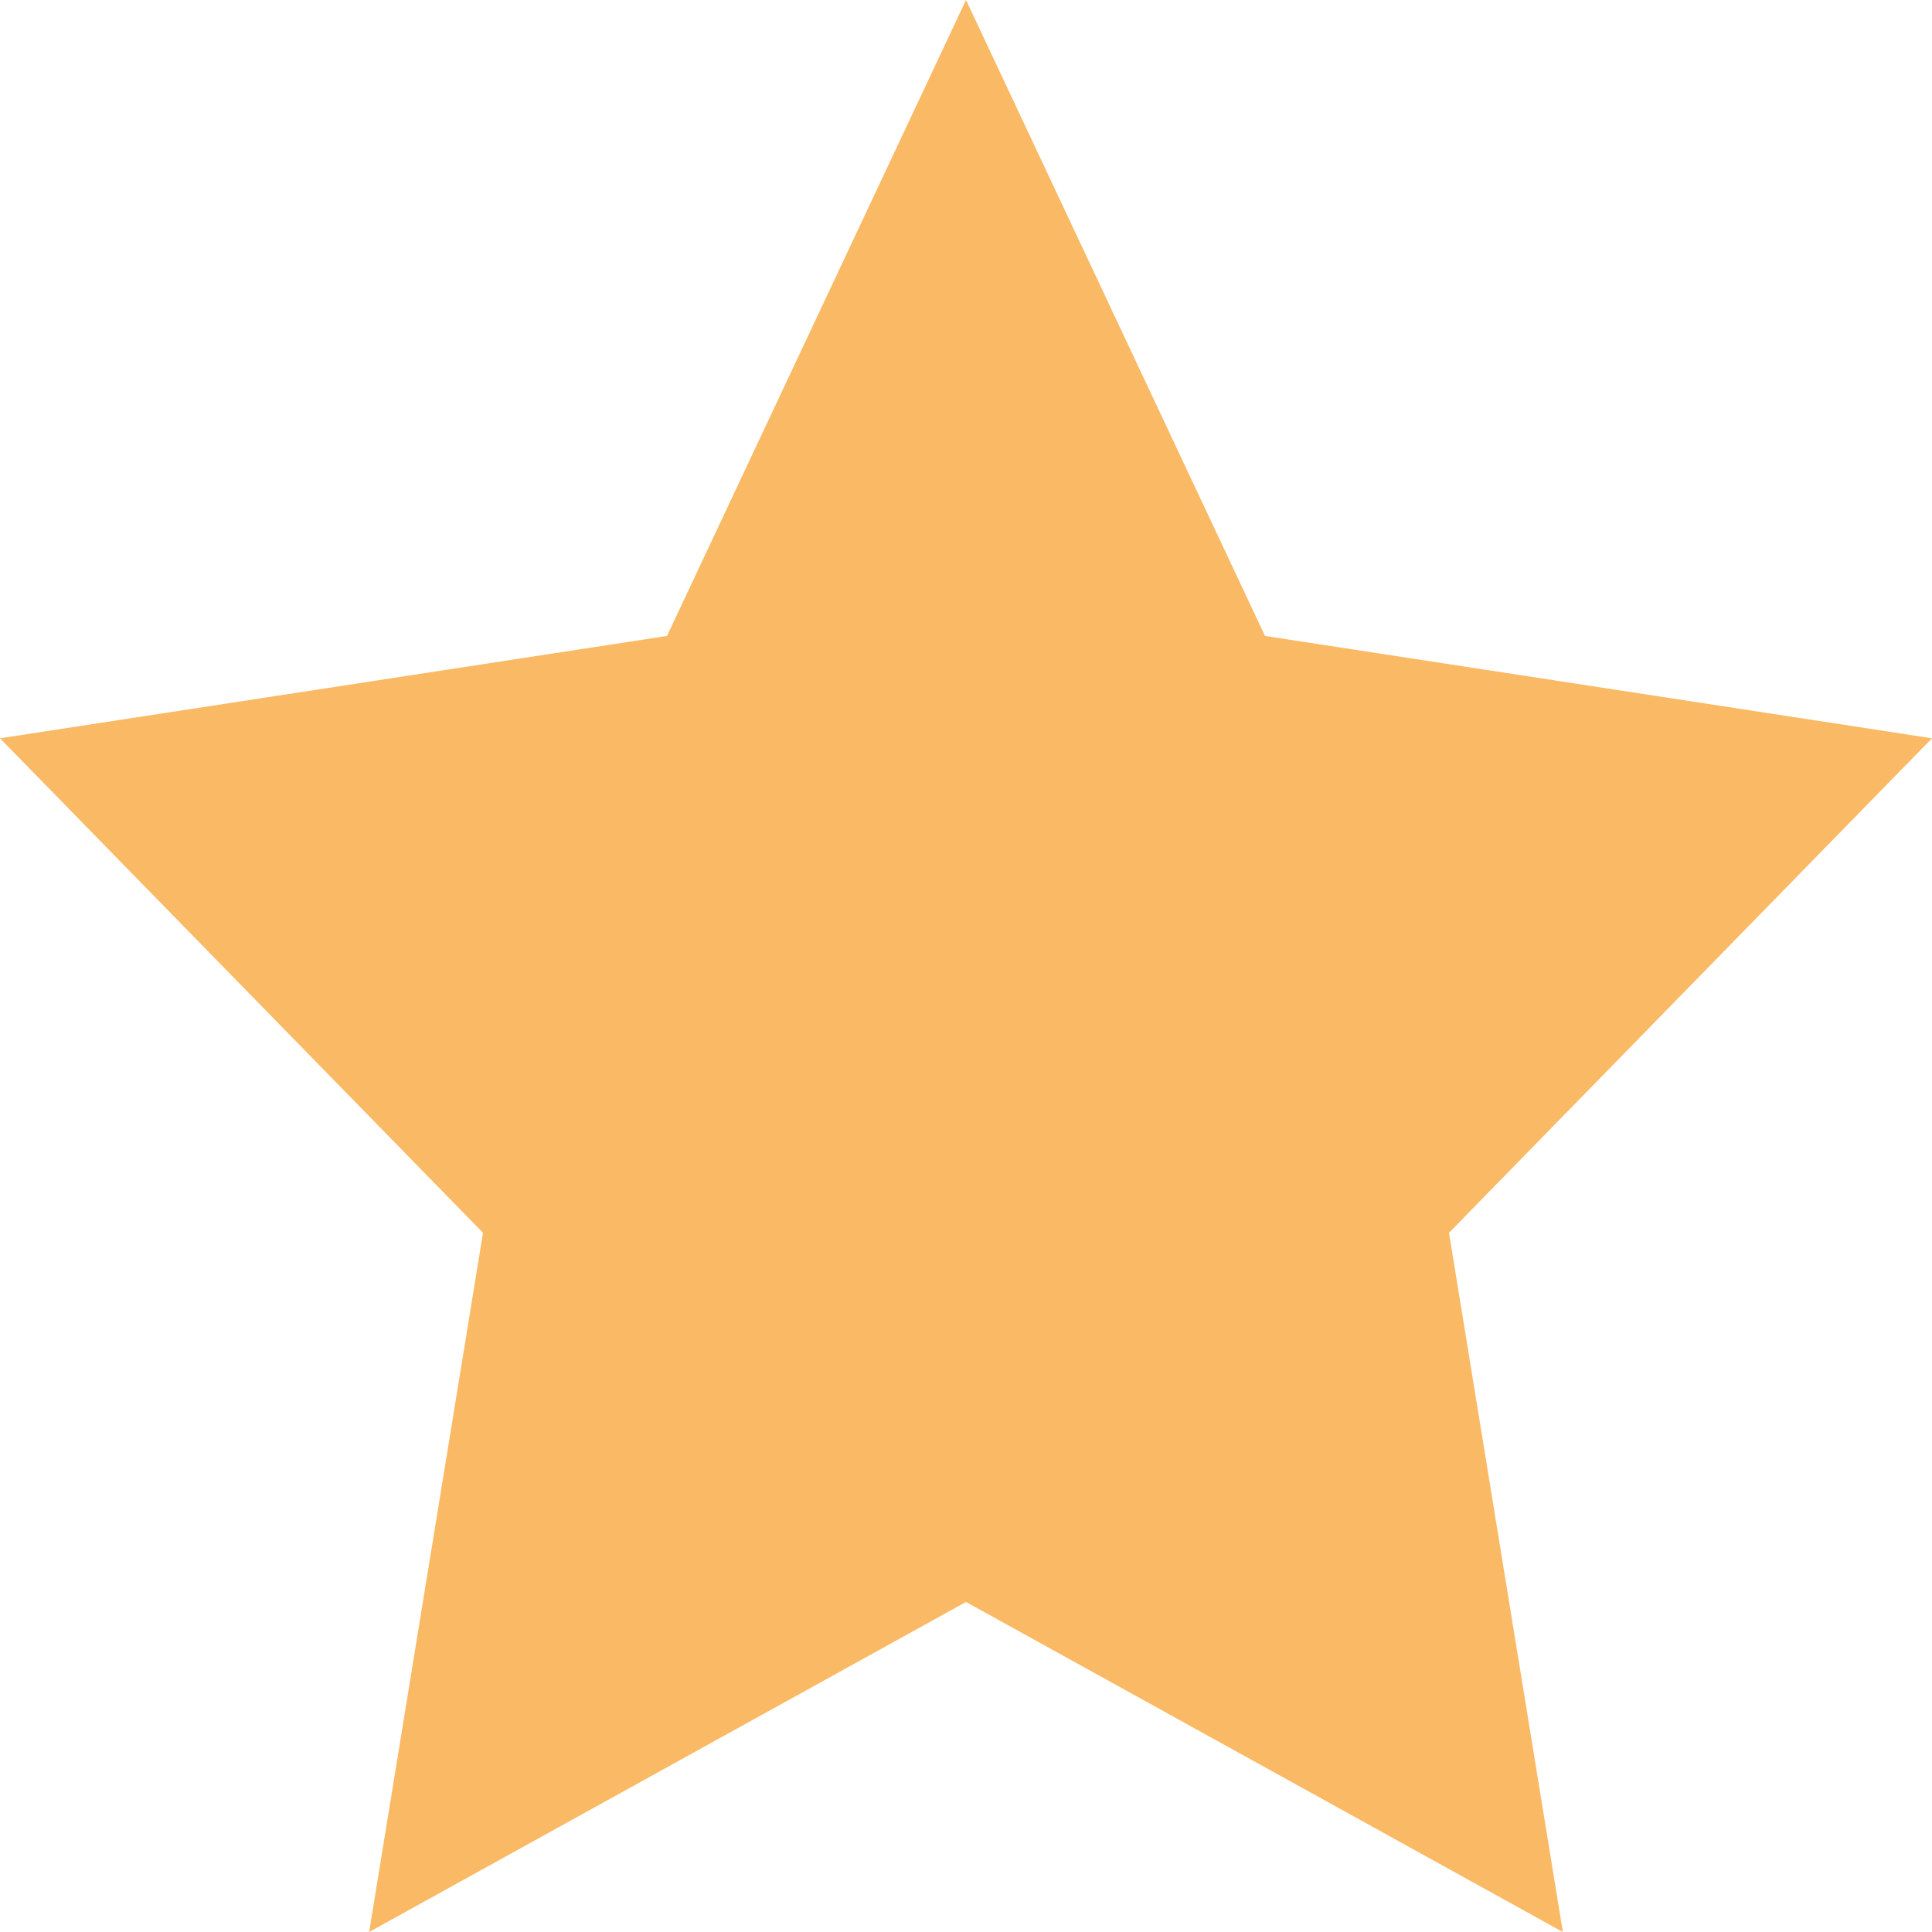
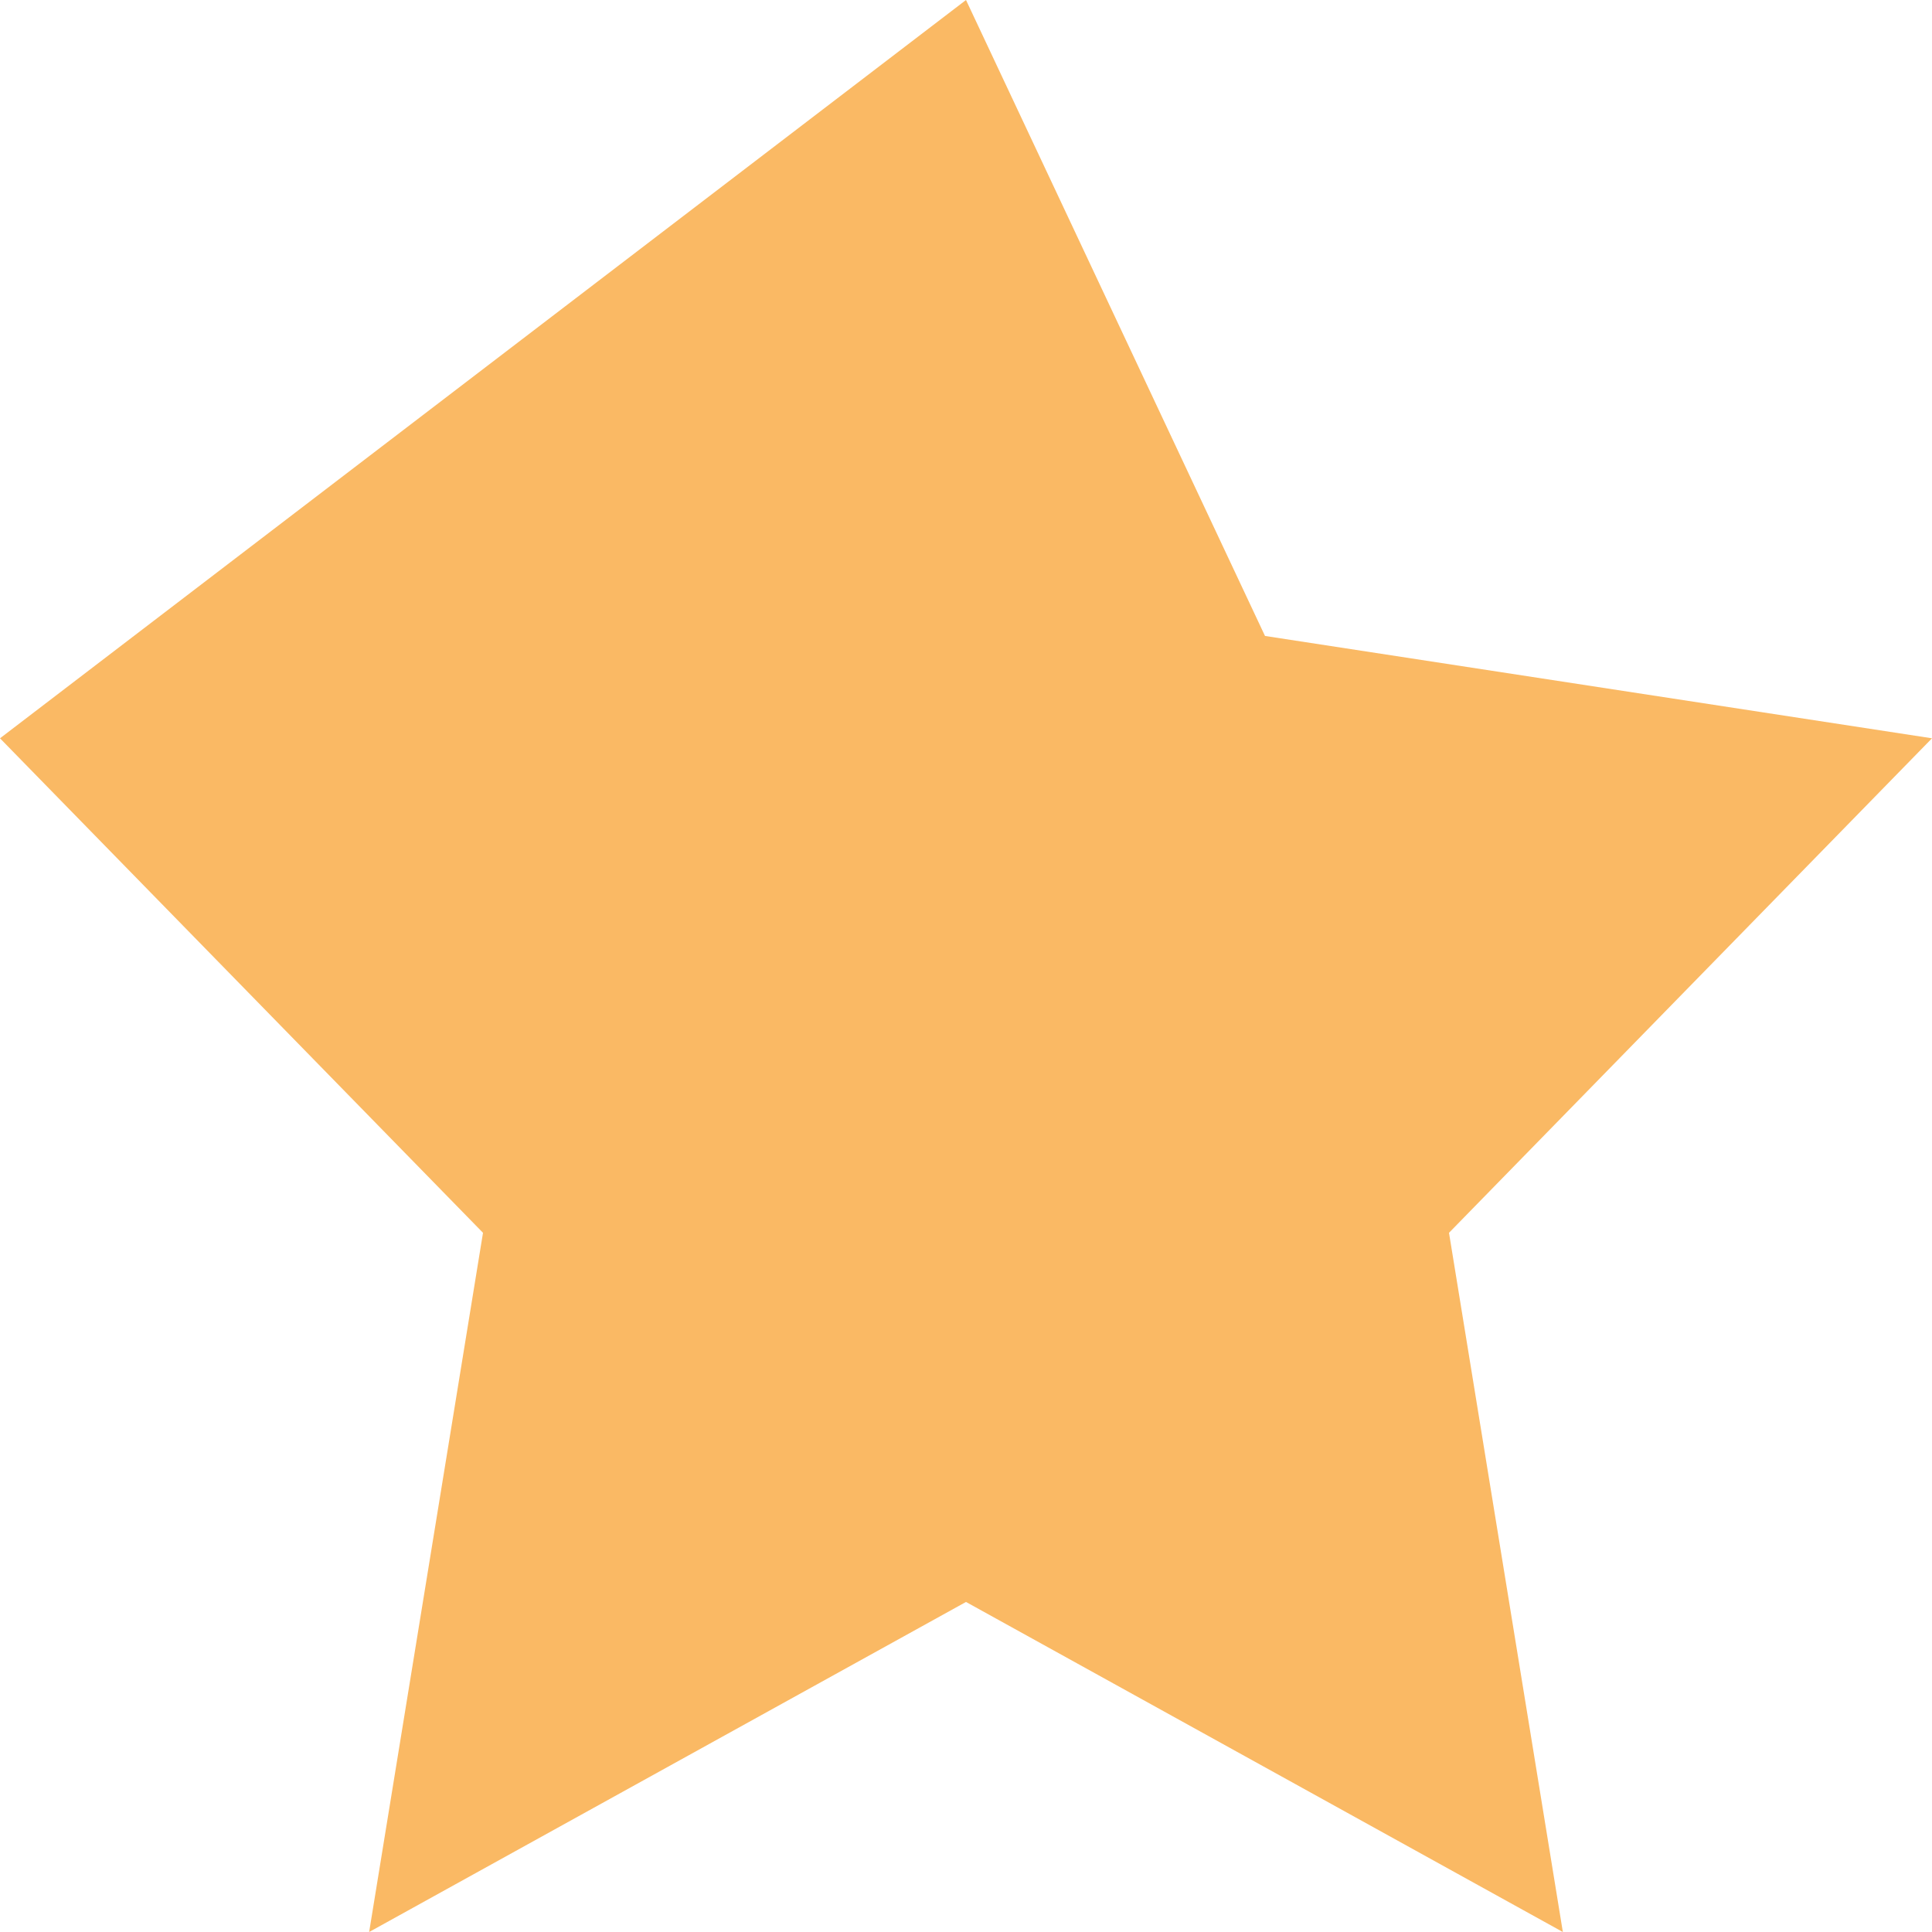
<svg xmlns="http://www.w3.org/2000/svg" id="Layer_1" viewBox="0 0 16.8 16.8">
  <defs>
    <style> .cls-1 { fill: #fab964; fill-rule: evenodd; } </style>
  </defs>
-   <path class="cls-1" d="M8.4,0l2.6,5.53,5.8.89-4.2,4.3.99,6.08-5.19-2.87-5.19,2.87.99-6.08L0,6.42l5.8-.89L8.4,0Z" />
+   <path class="cls-1" d="M8.4,0l2.6,5.53,5.8.89-4.2,4.3.99,6.08-5.19-2.87-5.19,2.87.99-6.08L0,6.42L8.4,0Z" />
</svg>